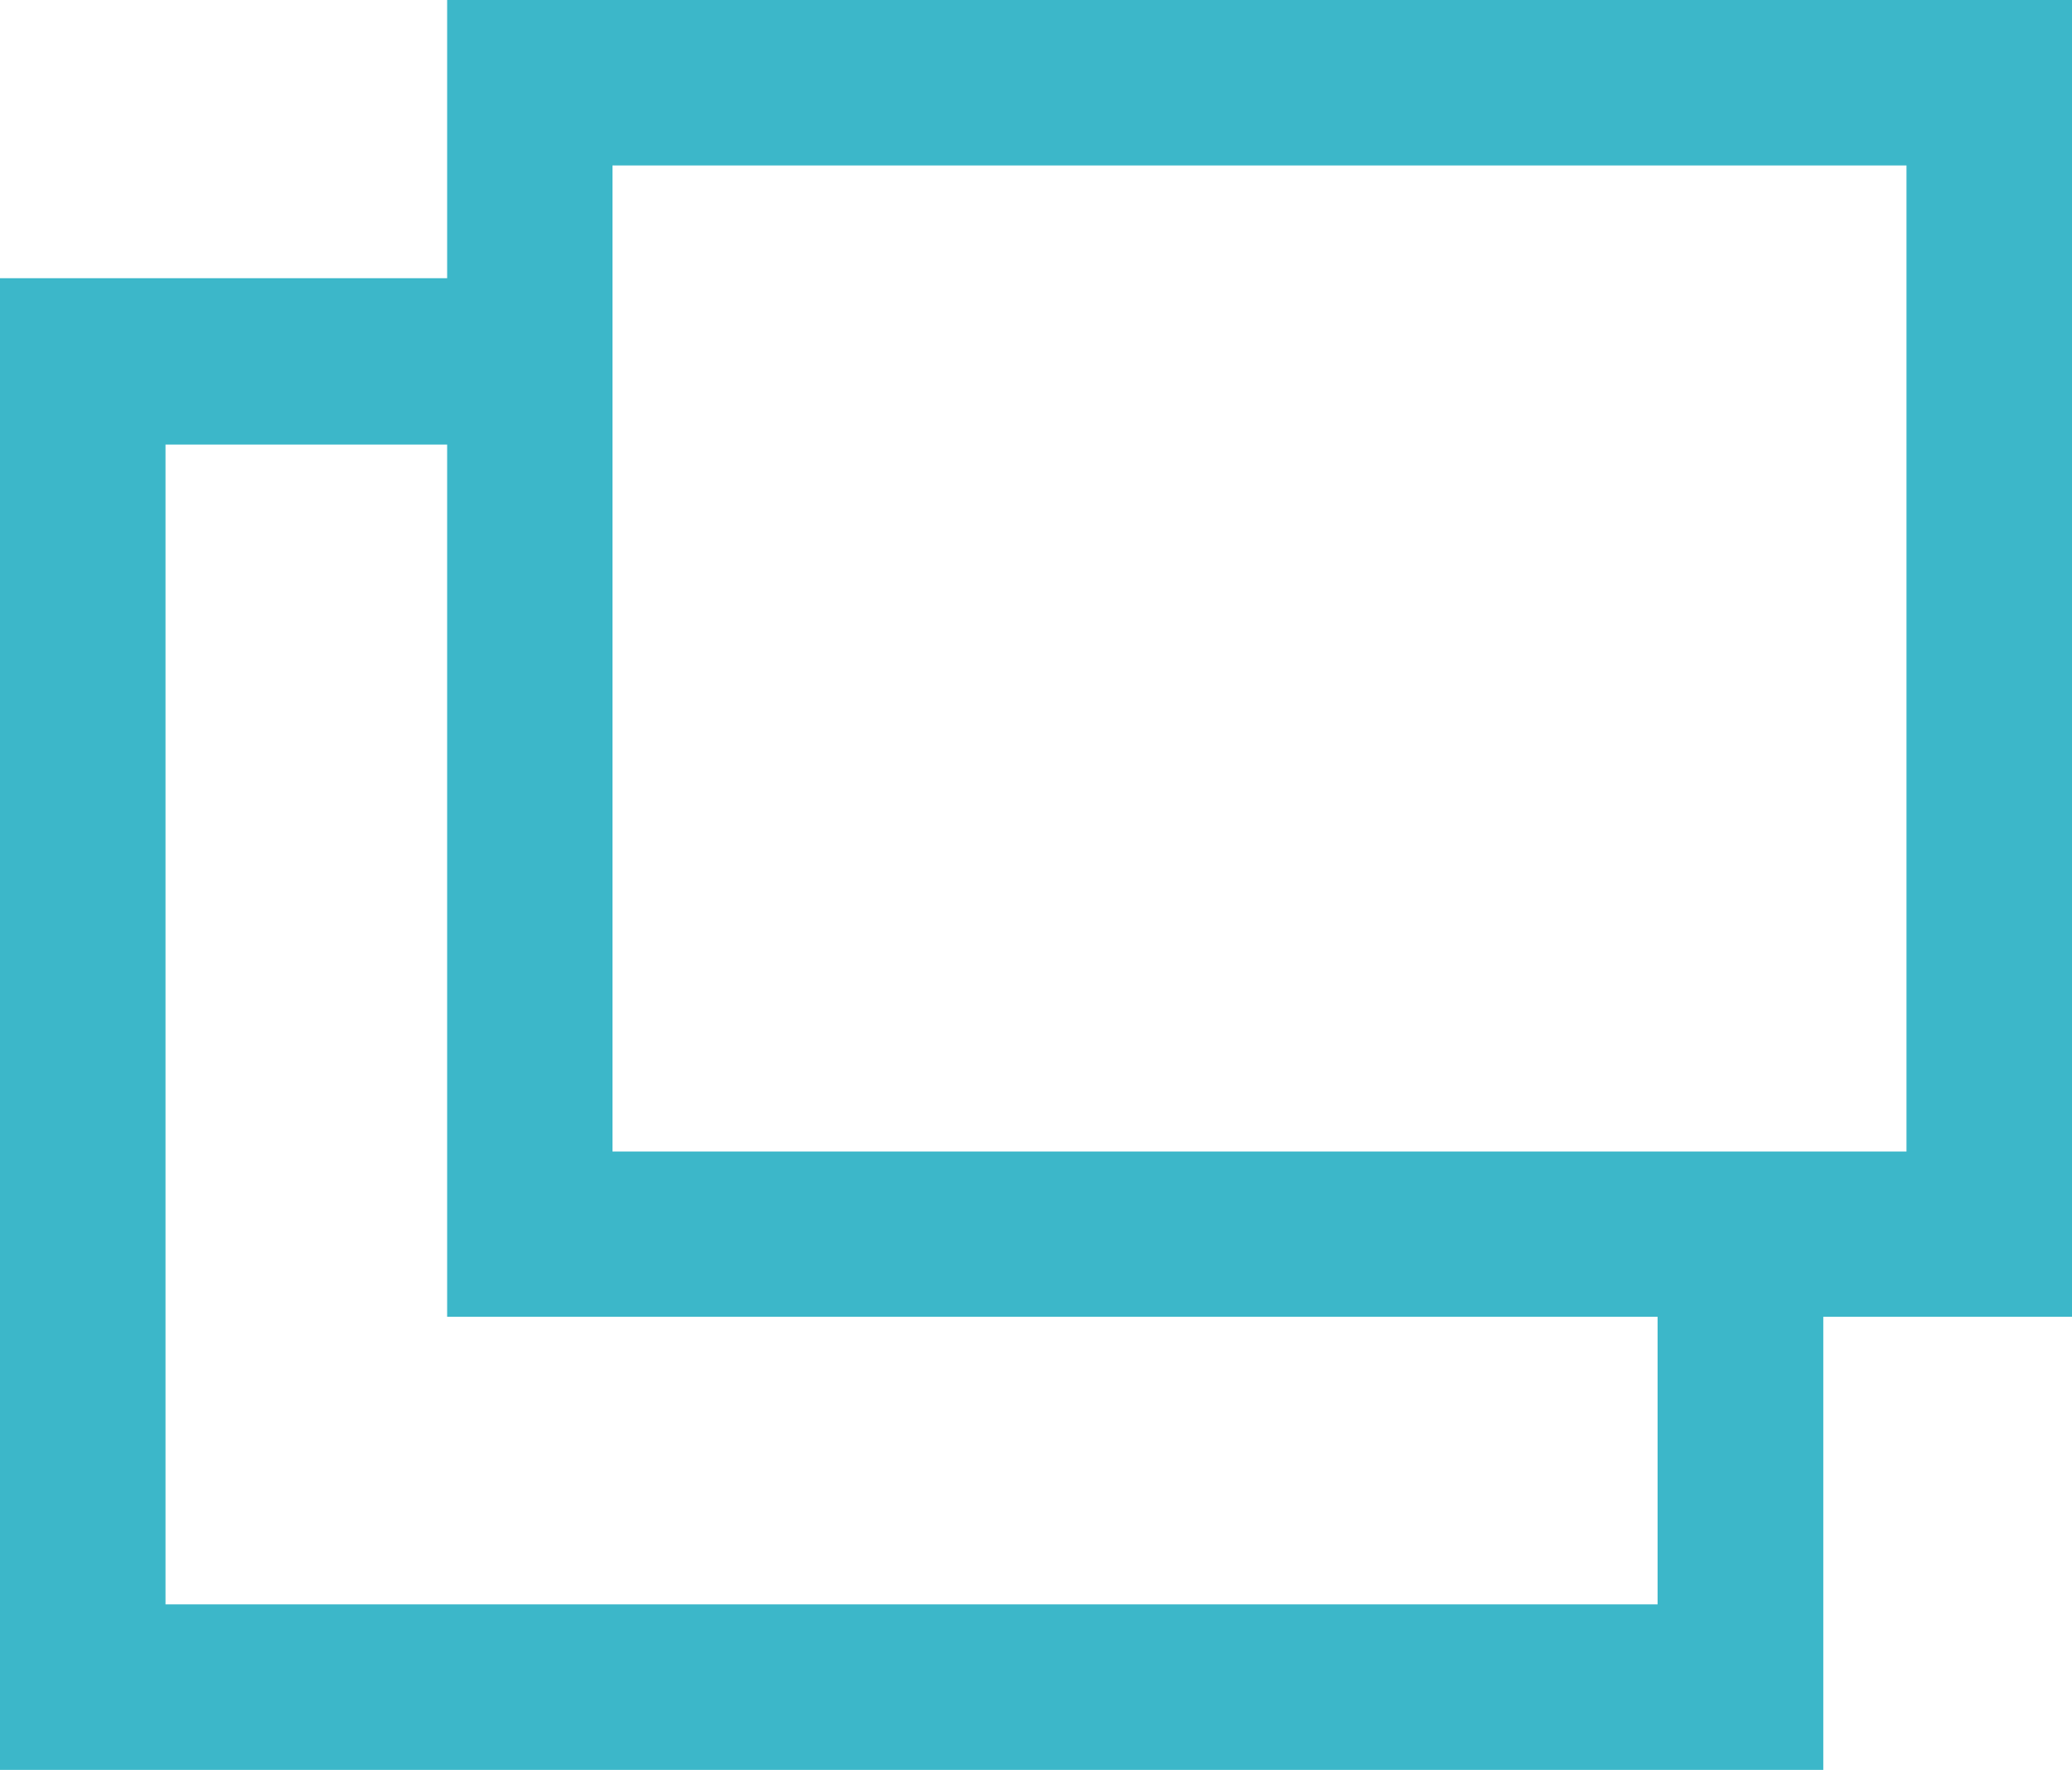
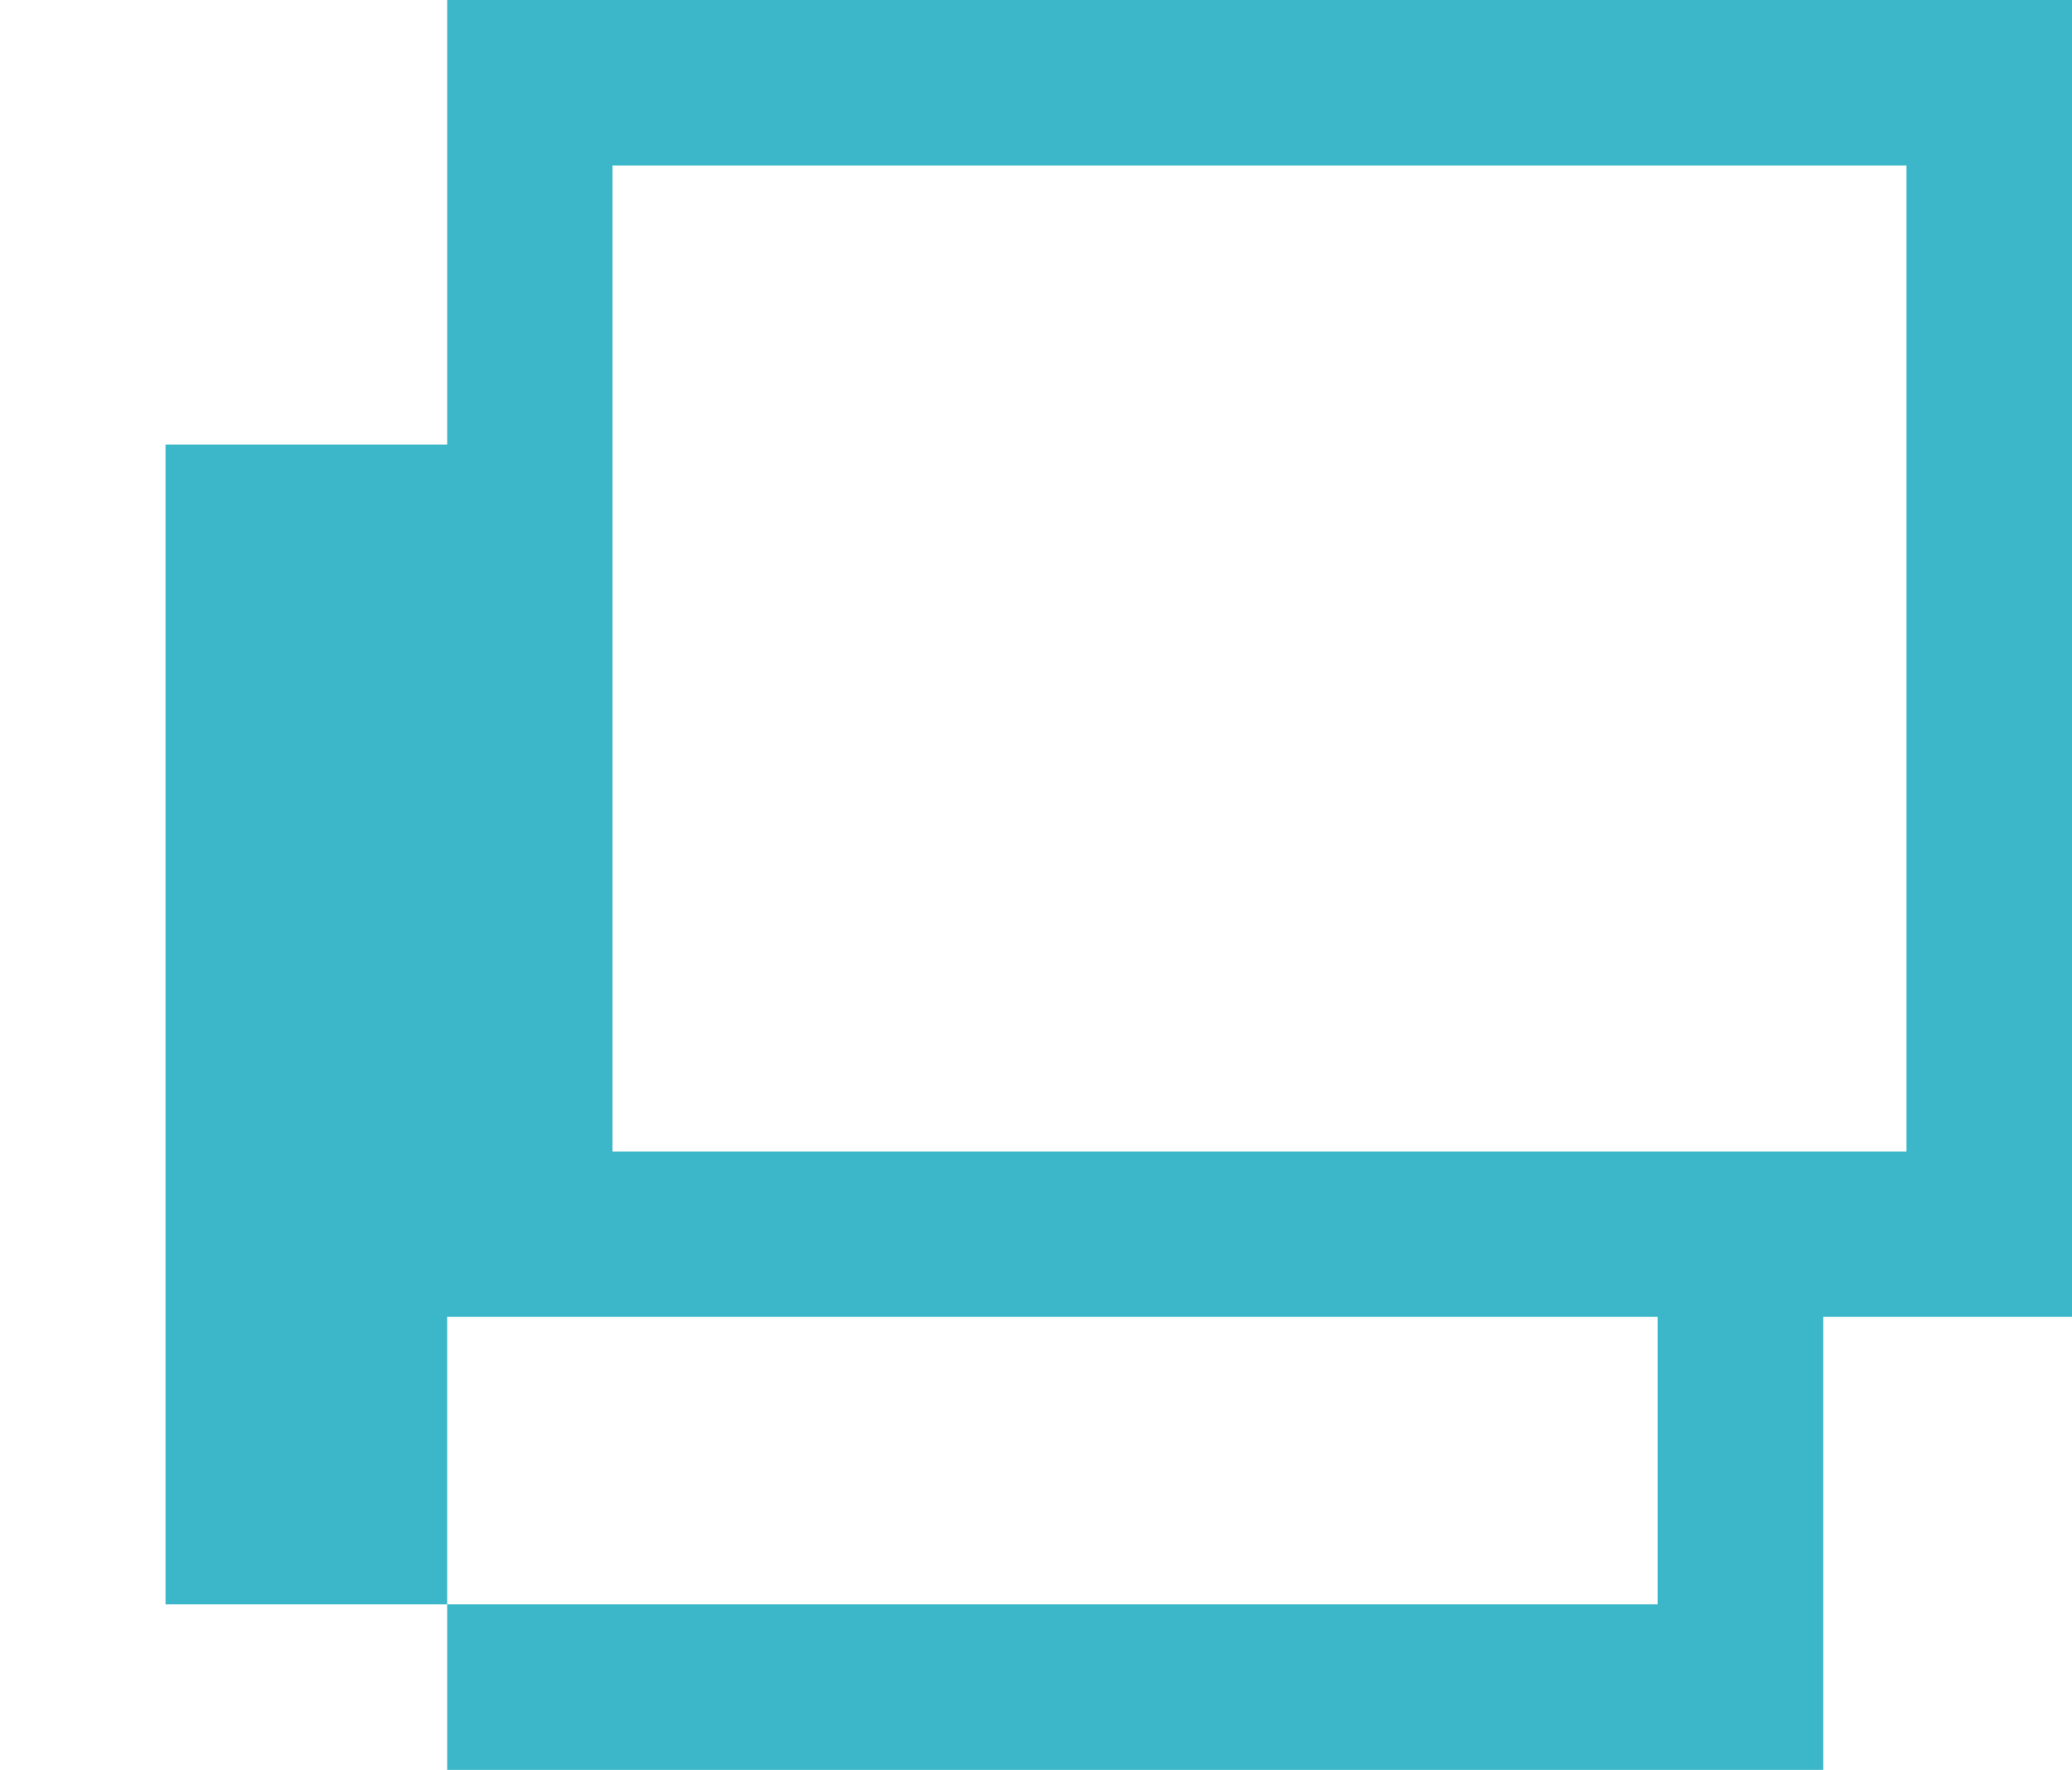
<svg xmlns="http://www.w3.org/2000/svg" width="11.705" height="10" viewBox="0 0 11.705 10">
  <g id="グループ_31764" data-name="グループ 31764" transform="translate(0.498)">
-     <path id="合体_133" data-name="合体 133" d="M0,10V1.572H2.526V0h9.179V7.44H10.3V10Zm.935-.935H9.364V7.44H2.526V2.512H.935ZM3.46,6.506h7.31V.935H3.46Z" transform="translate(-0.498)" fill="#3cb7c9" />
+     <path id="合体_133" data-name="合体 133" d="M0,10H2.526V0h9.179V7.44H10.3V10Zm.935-.935H9.364V7.44H2.526V2.512H.935ZM3.46,6.506h7.31V.935H3.46Z" transform="translate(-0.498)" fill="#3cb7c9" />
  </g>
</svg>